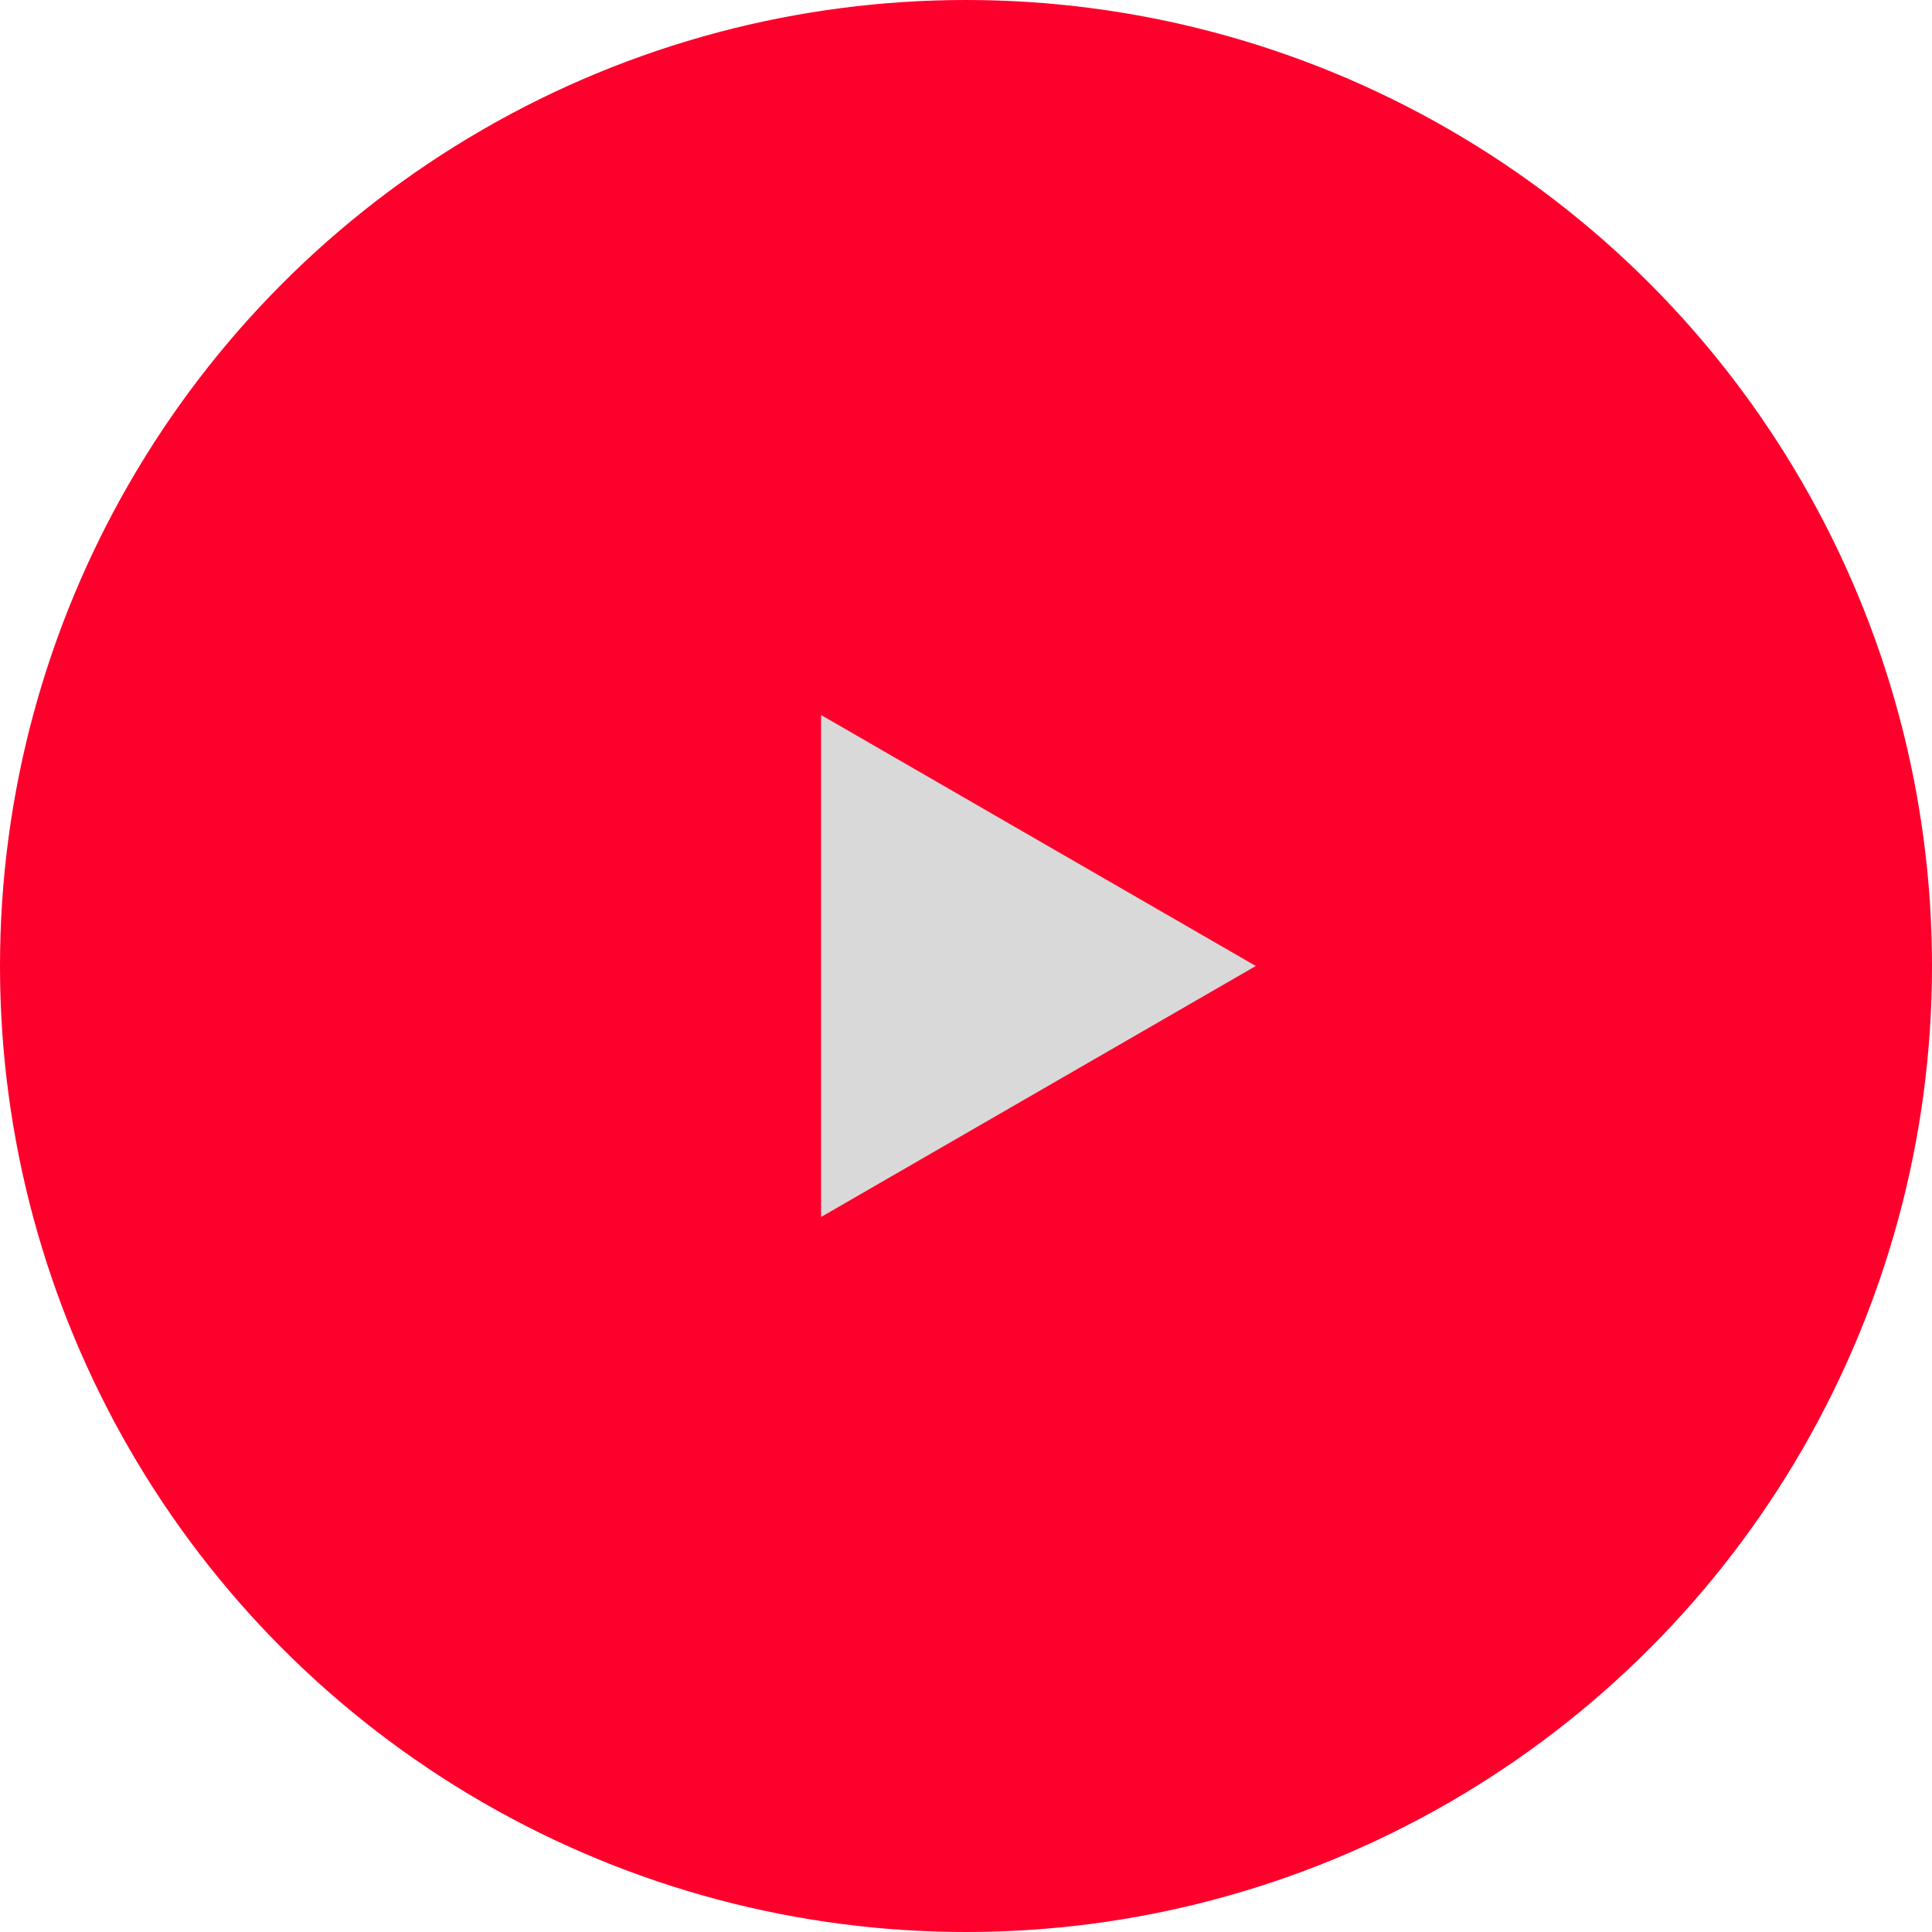
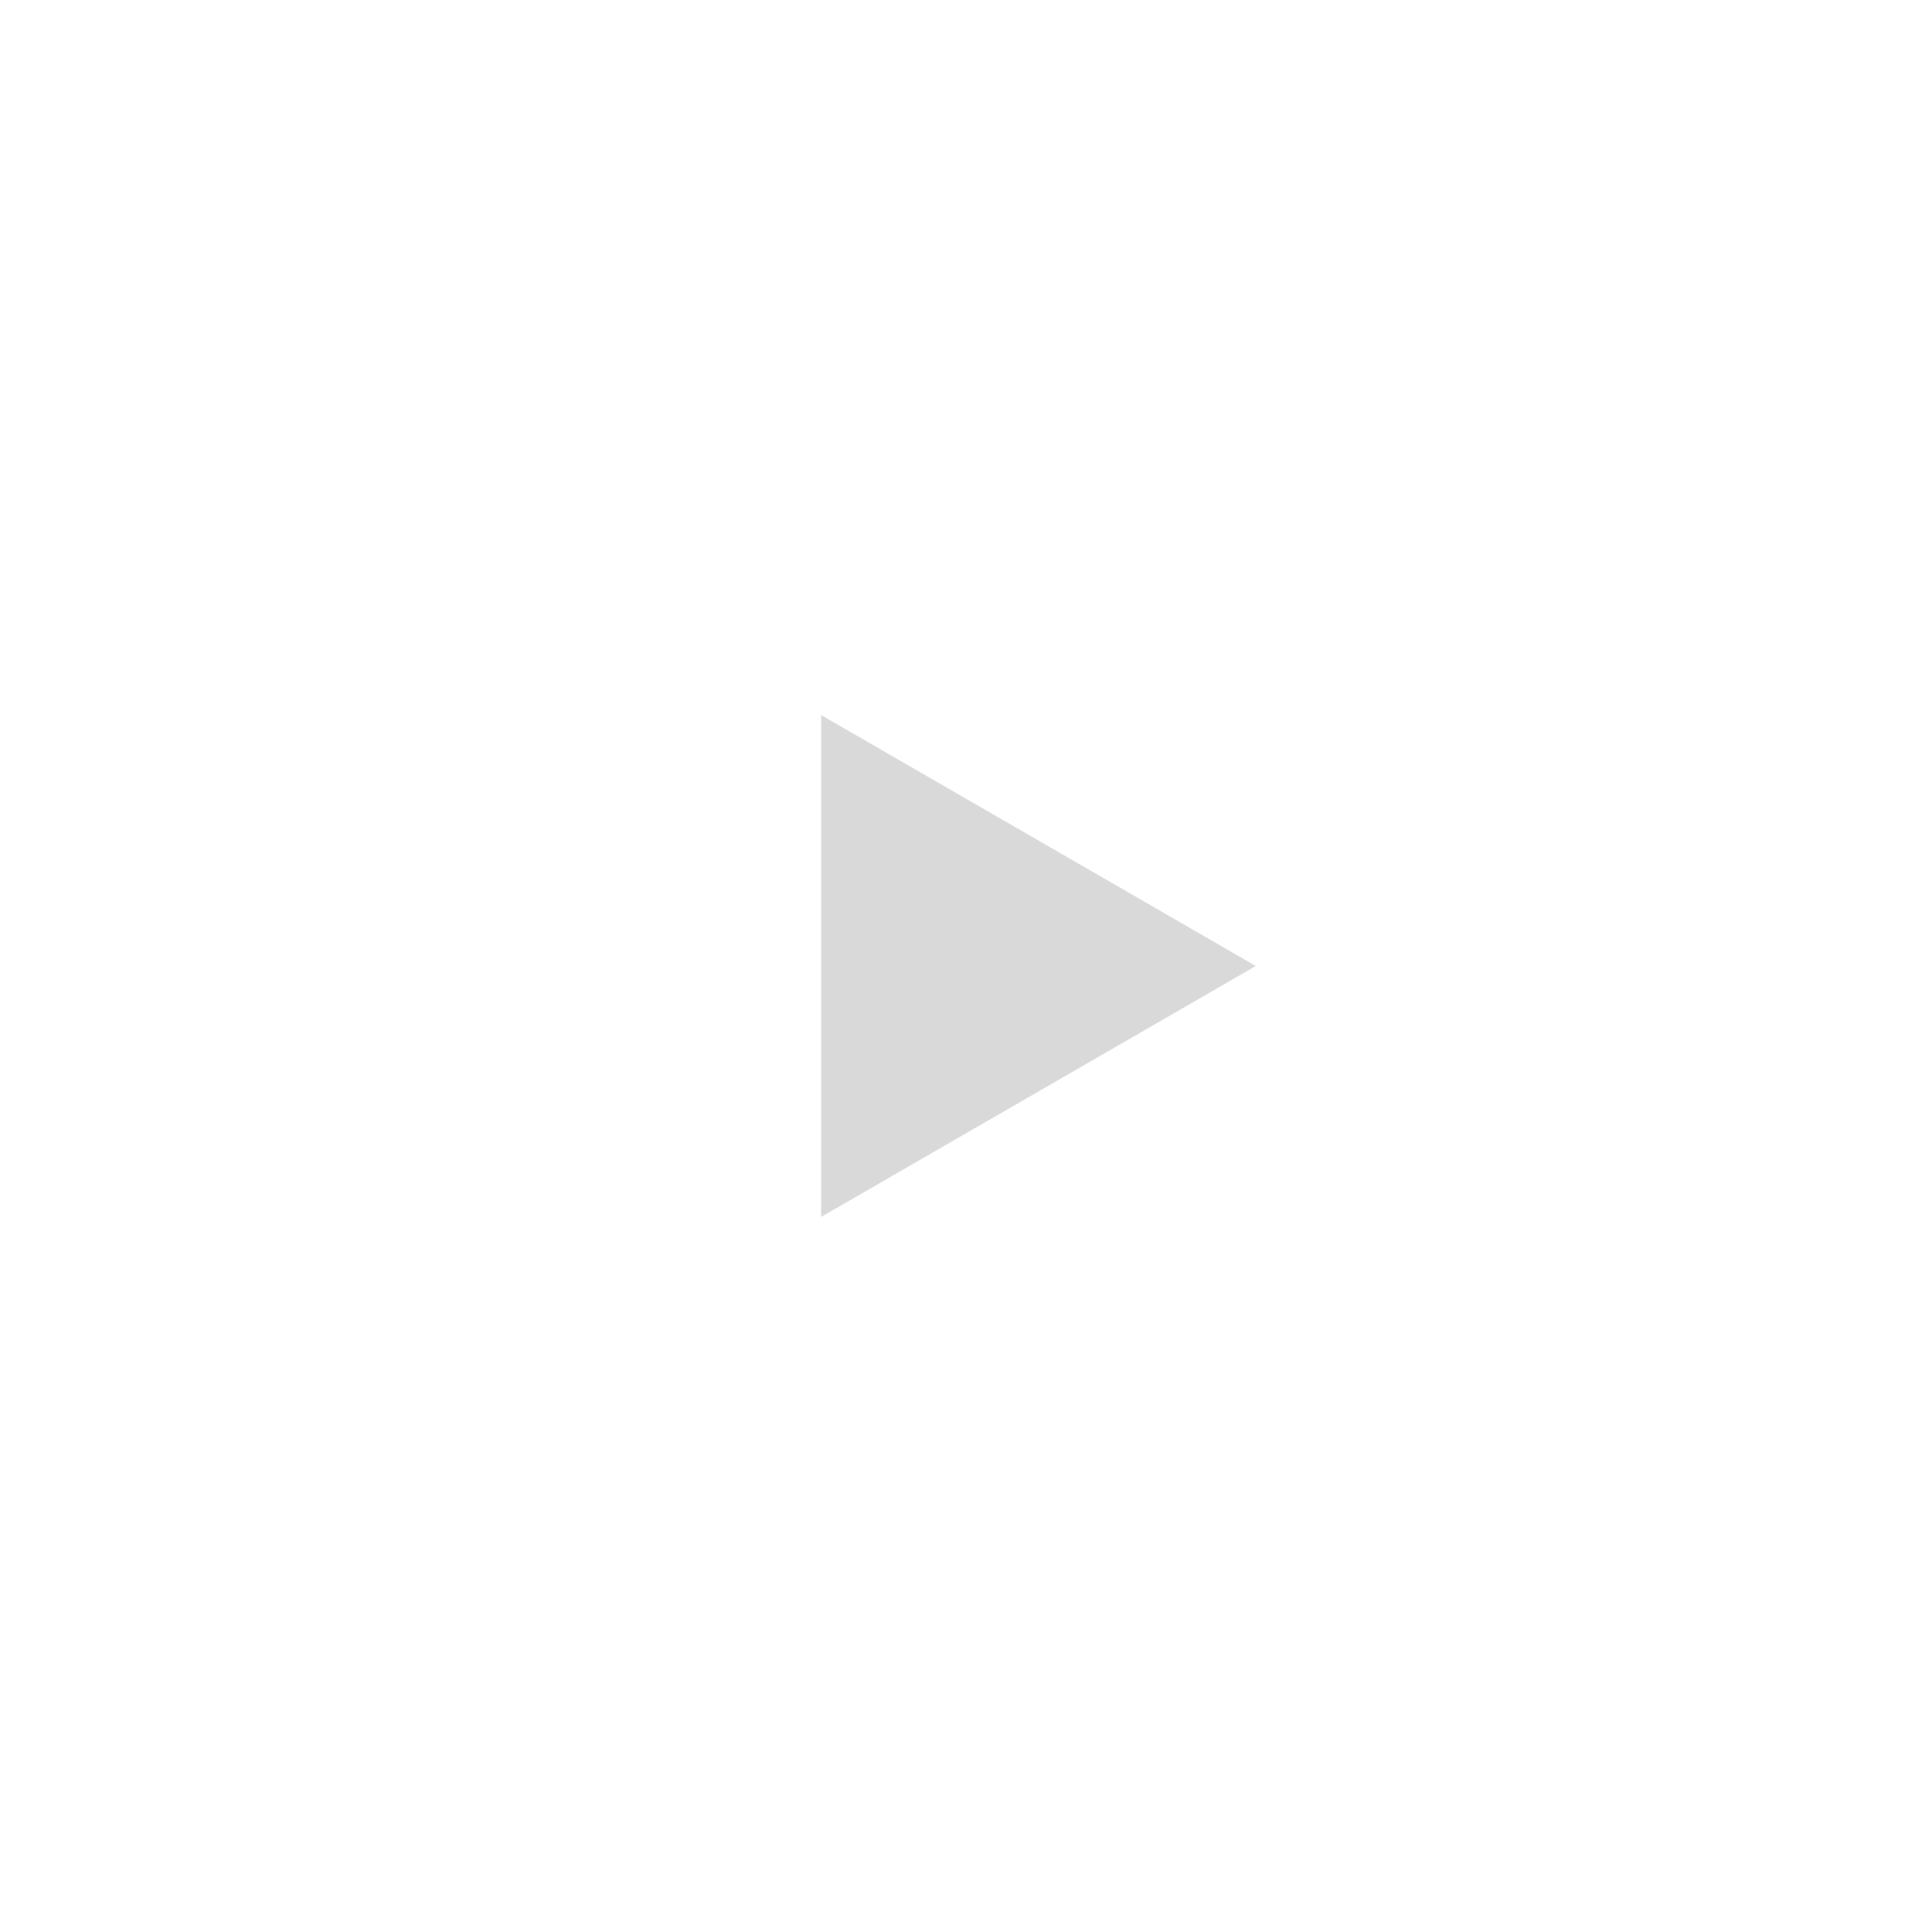
<svg xmlns="http://www.w3.org/2000/svg" width="80" height="80" viewBox="0 0 80 80" fill="none">
-   <circle cx="40" cy="40" r="40" fill="#FD002C" />
  <path d="M52 40L34 50.392L34 29.608L52 40Z" fill="#D9D9D9" />
</svg>